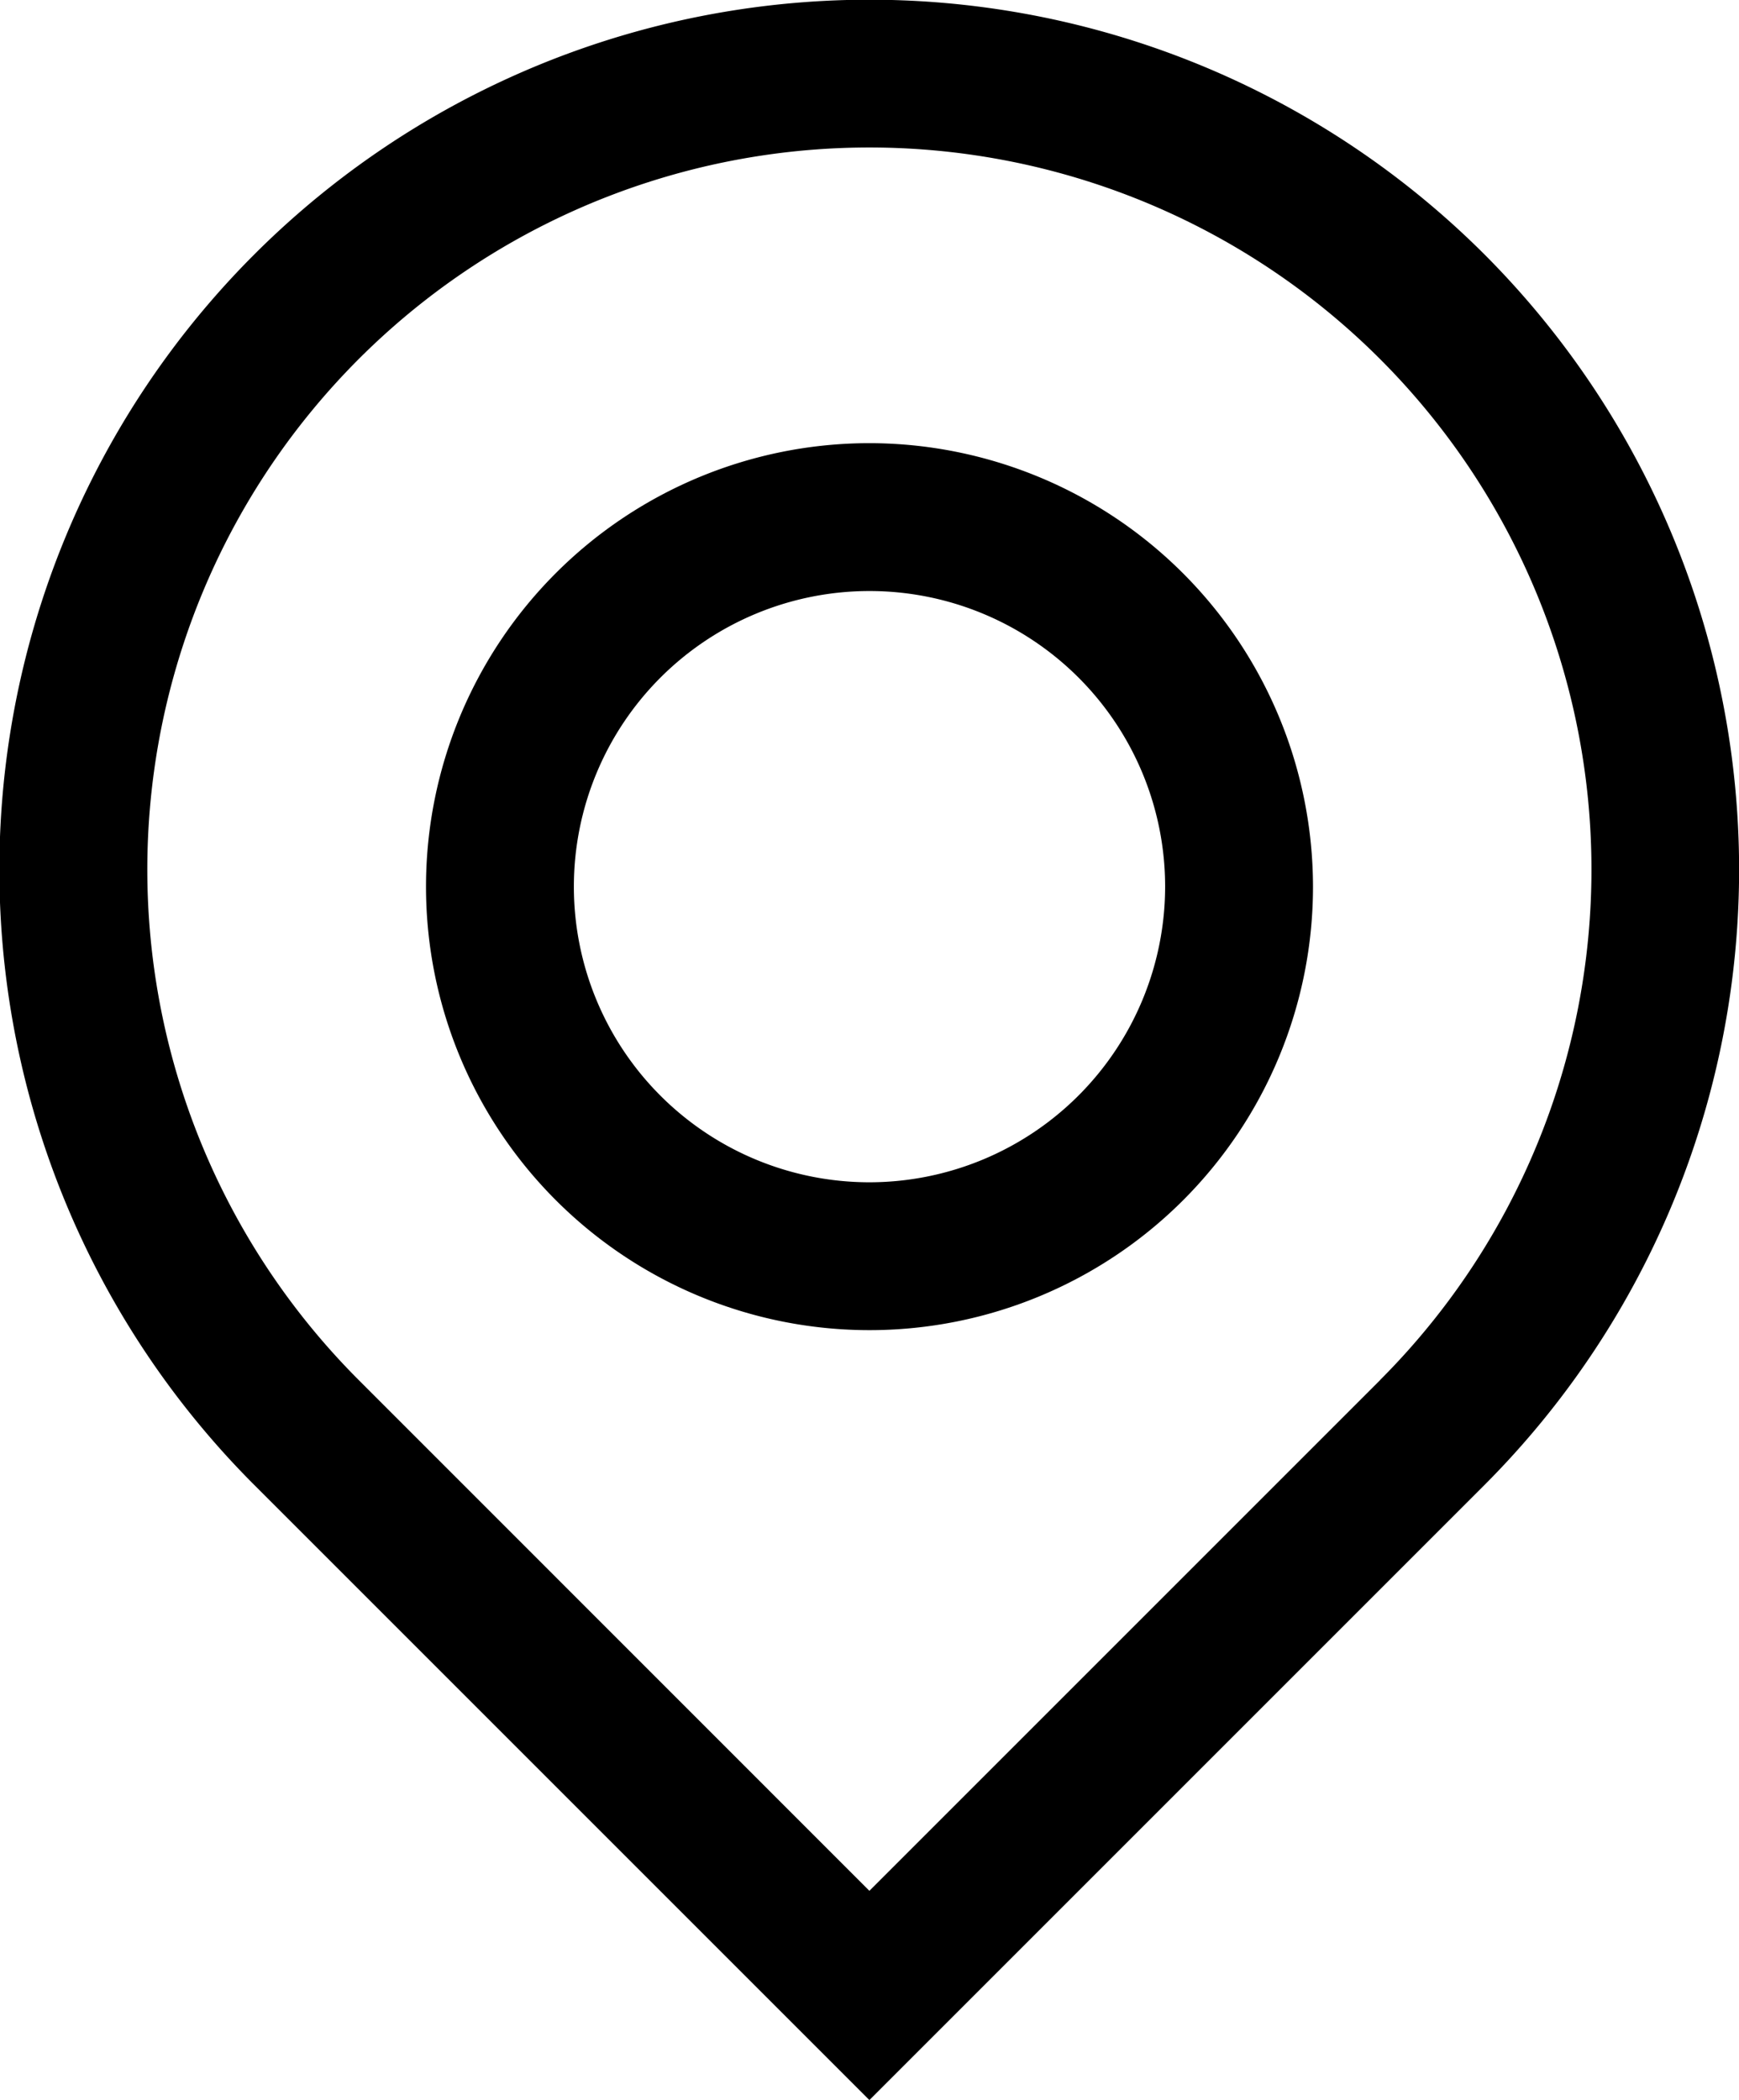
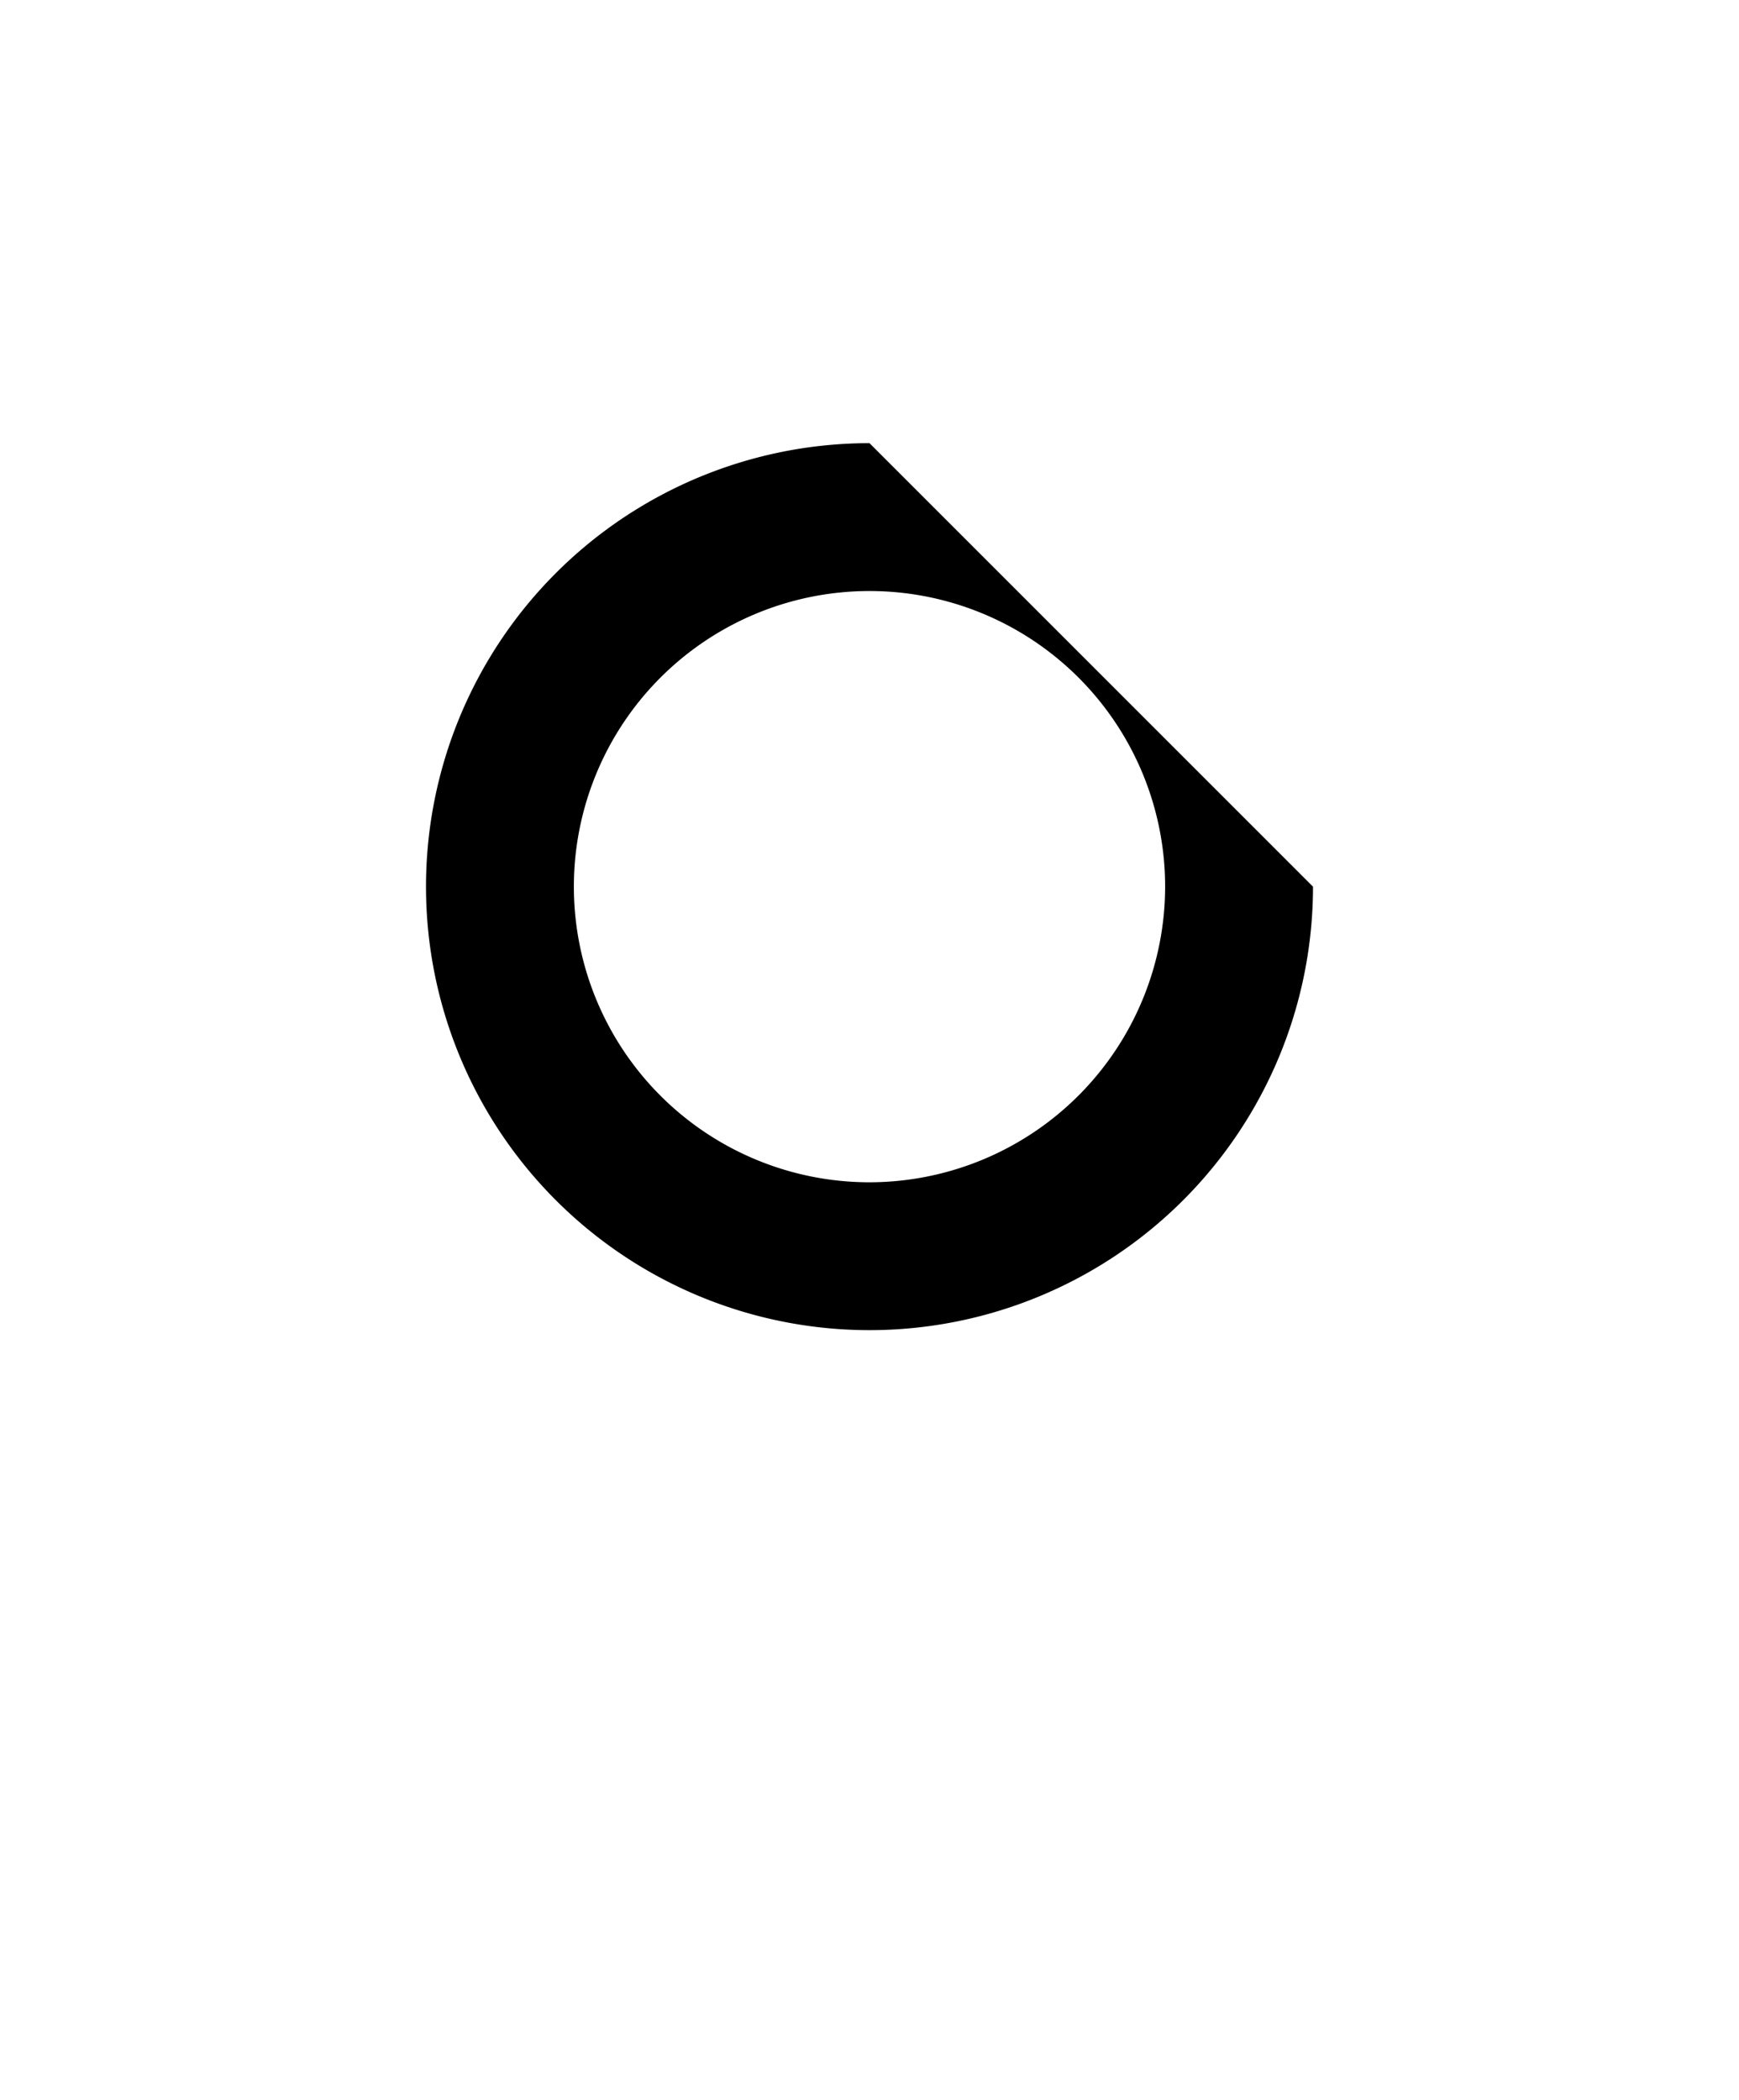
<svg xmlns="http://www.w3.org/2000/svg" id="Component_19_1" data-name="Component 19 – 1" width="15.806" height="19.086" viewBox="0 0 15.806 19.086">
-   <path id="Path_29" data-name="Path 29" d="M15.612,3.316A7.907,7.907,0,0,0,4.43,14.5l5.591,5.591L15.612,14.5A7.914,7.914,0,0,0,15.612,3.316Zm-.95,10.232-4.641,4.641L5.38,13.547a6.563,6.563,0,1,1,9.282,0Z" transform="translate(-2.119 -1.003)" />
-   <path id="Path_30" data-name="Path 30" d="M9.031,4a4.031,4.031,0,1,0,4.031,4.031A4.036,4.036,0,0,0,9.031,4Zm0,6.718a2.687,2.687,0,1,1,2.687-2.687A2.69,2.69,0,0,1,9.031,10.718Z" transform="translate(-1.128 0.028)" />
+   <path id="Path_30" data-name="Path 30" d="M9.031,4a4.031,4.031,0,1,0,4.031,4.031Zm0,6.718a2.687,2.687,0,1,1,2.687-2.687A2.69,2.69,0,0,1,9.031,10.718Z" transform="translate(-1.128 0.028)" />
</svg>